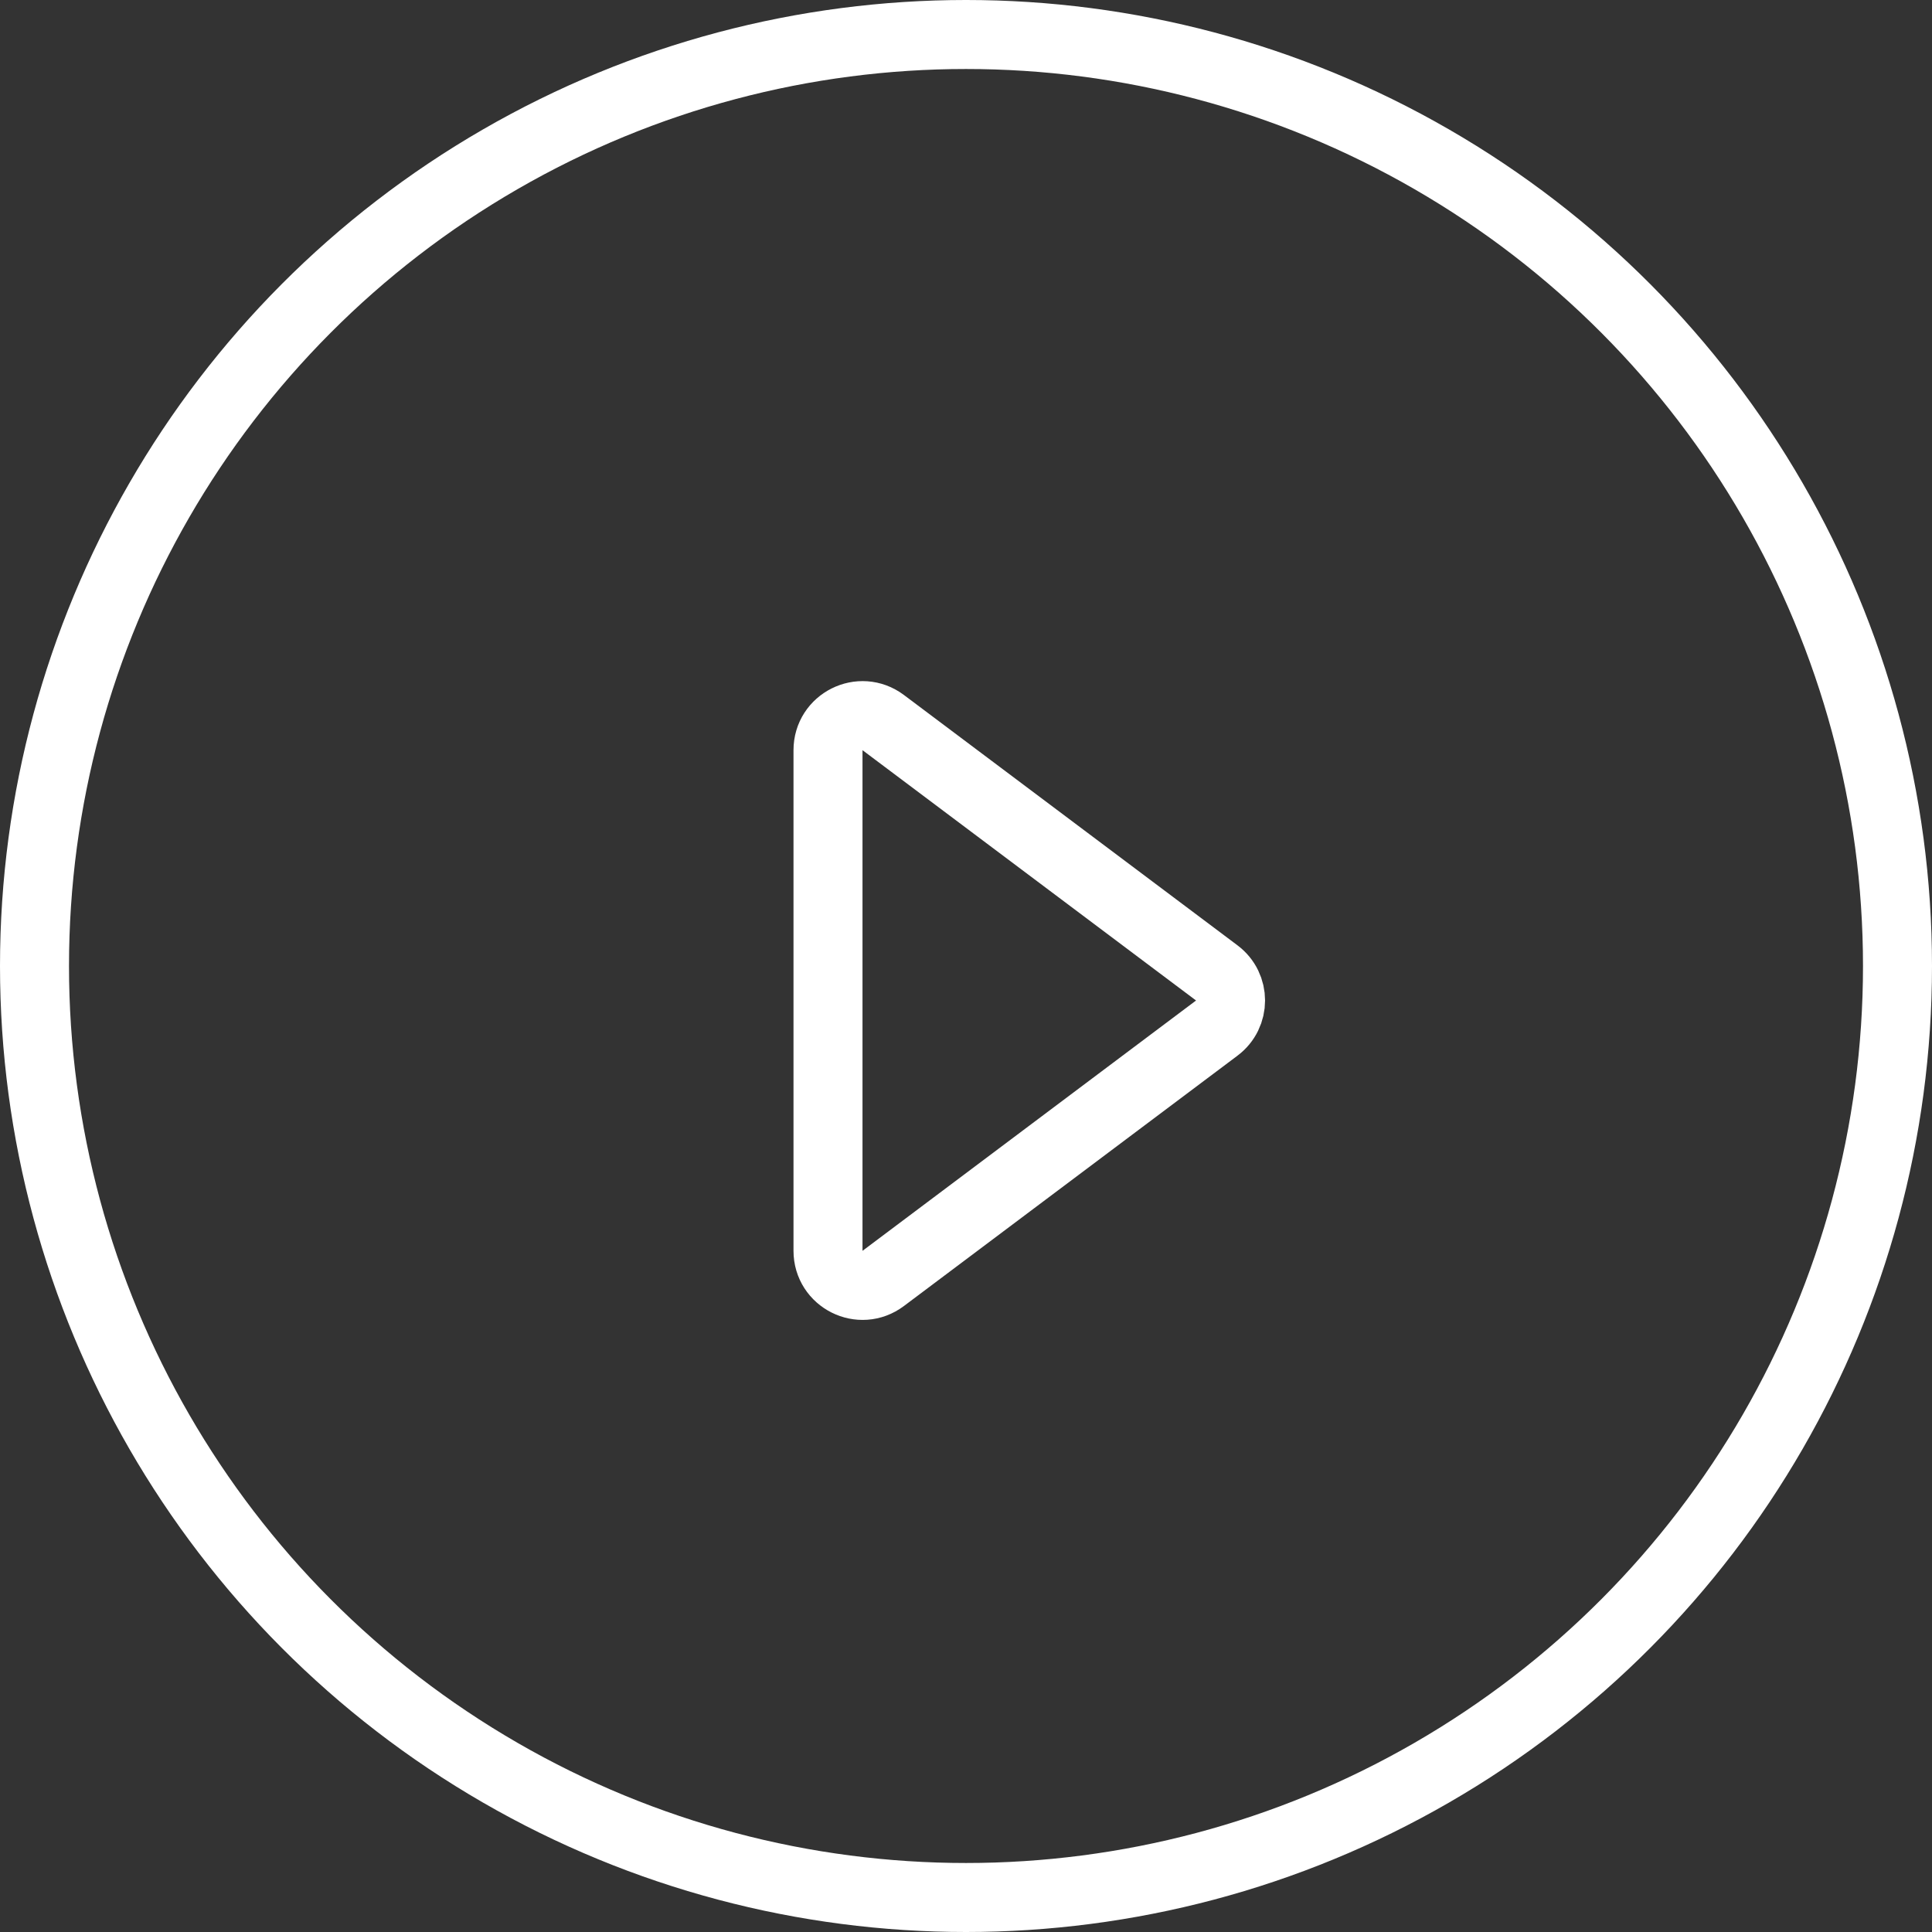
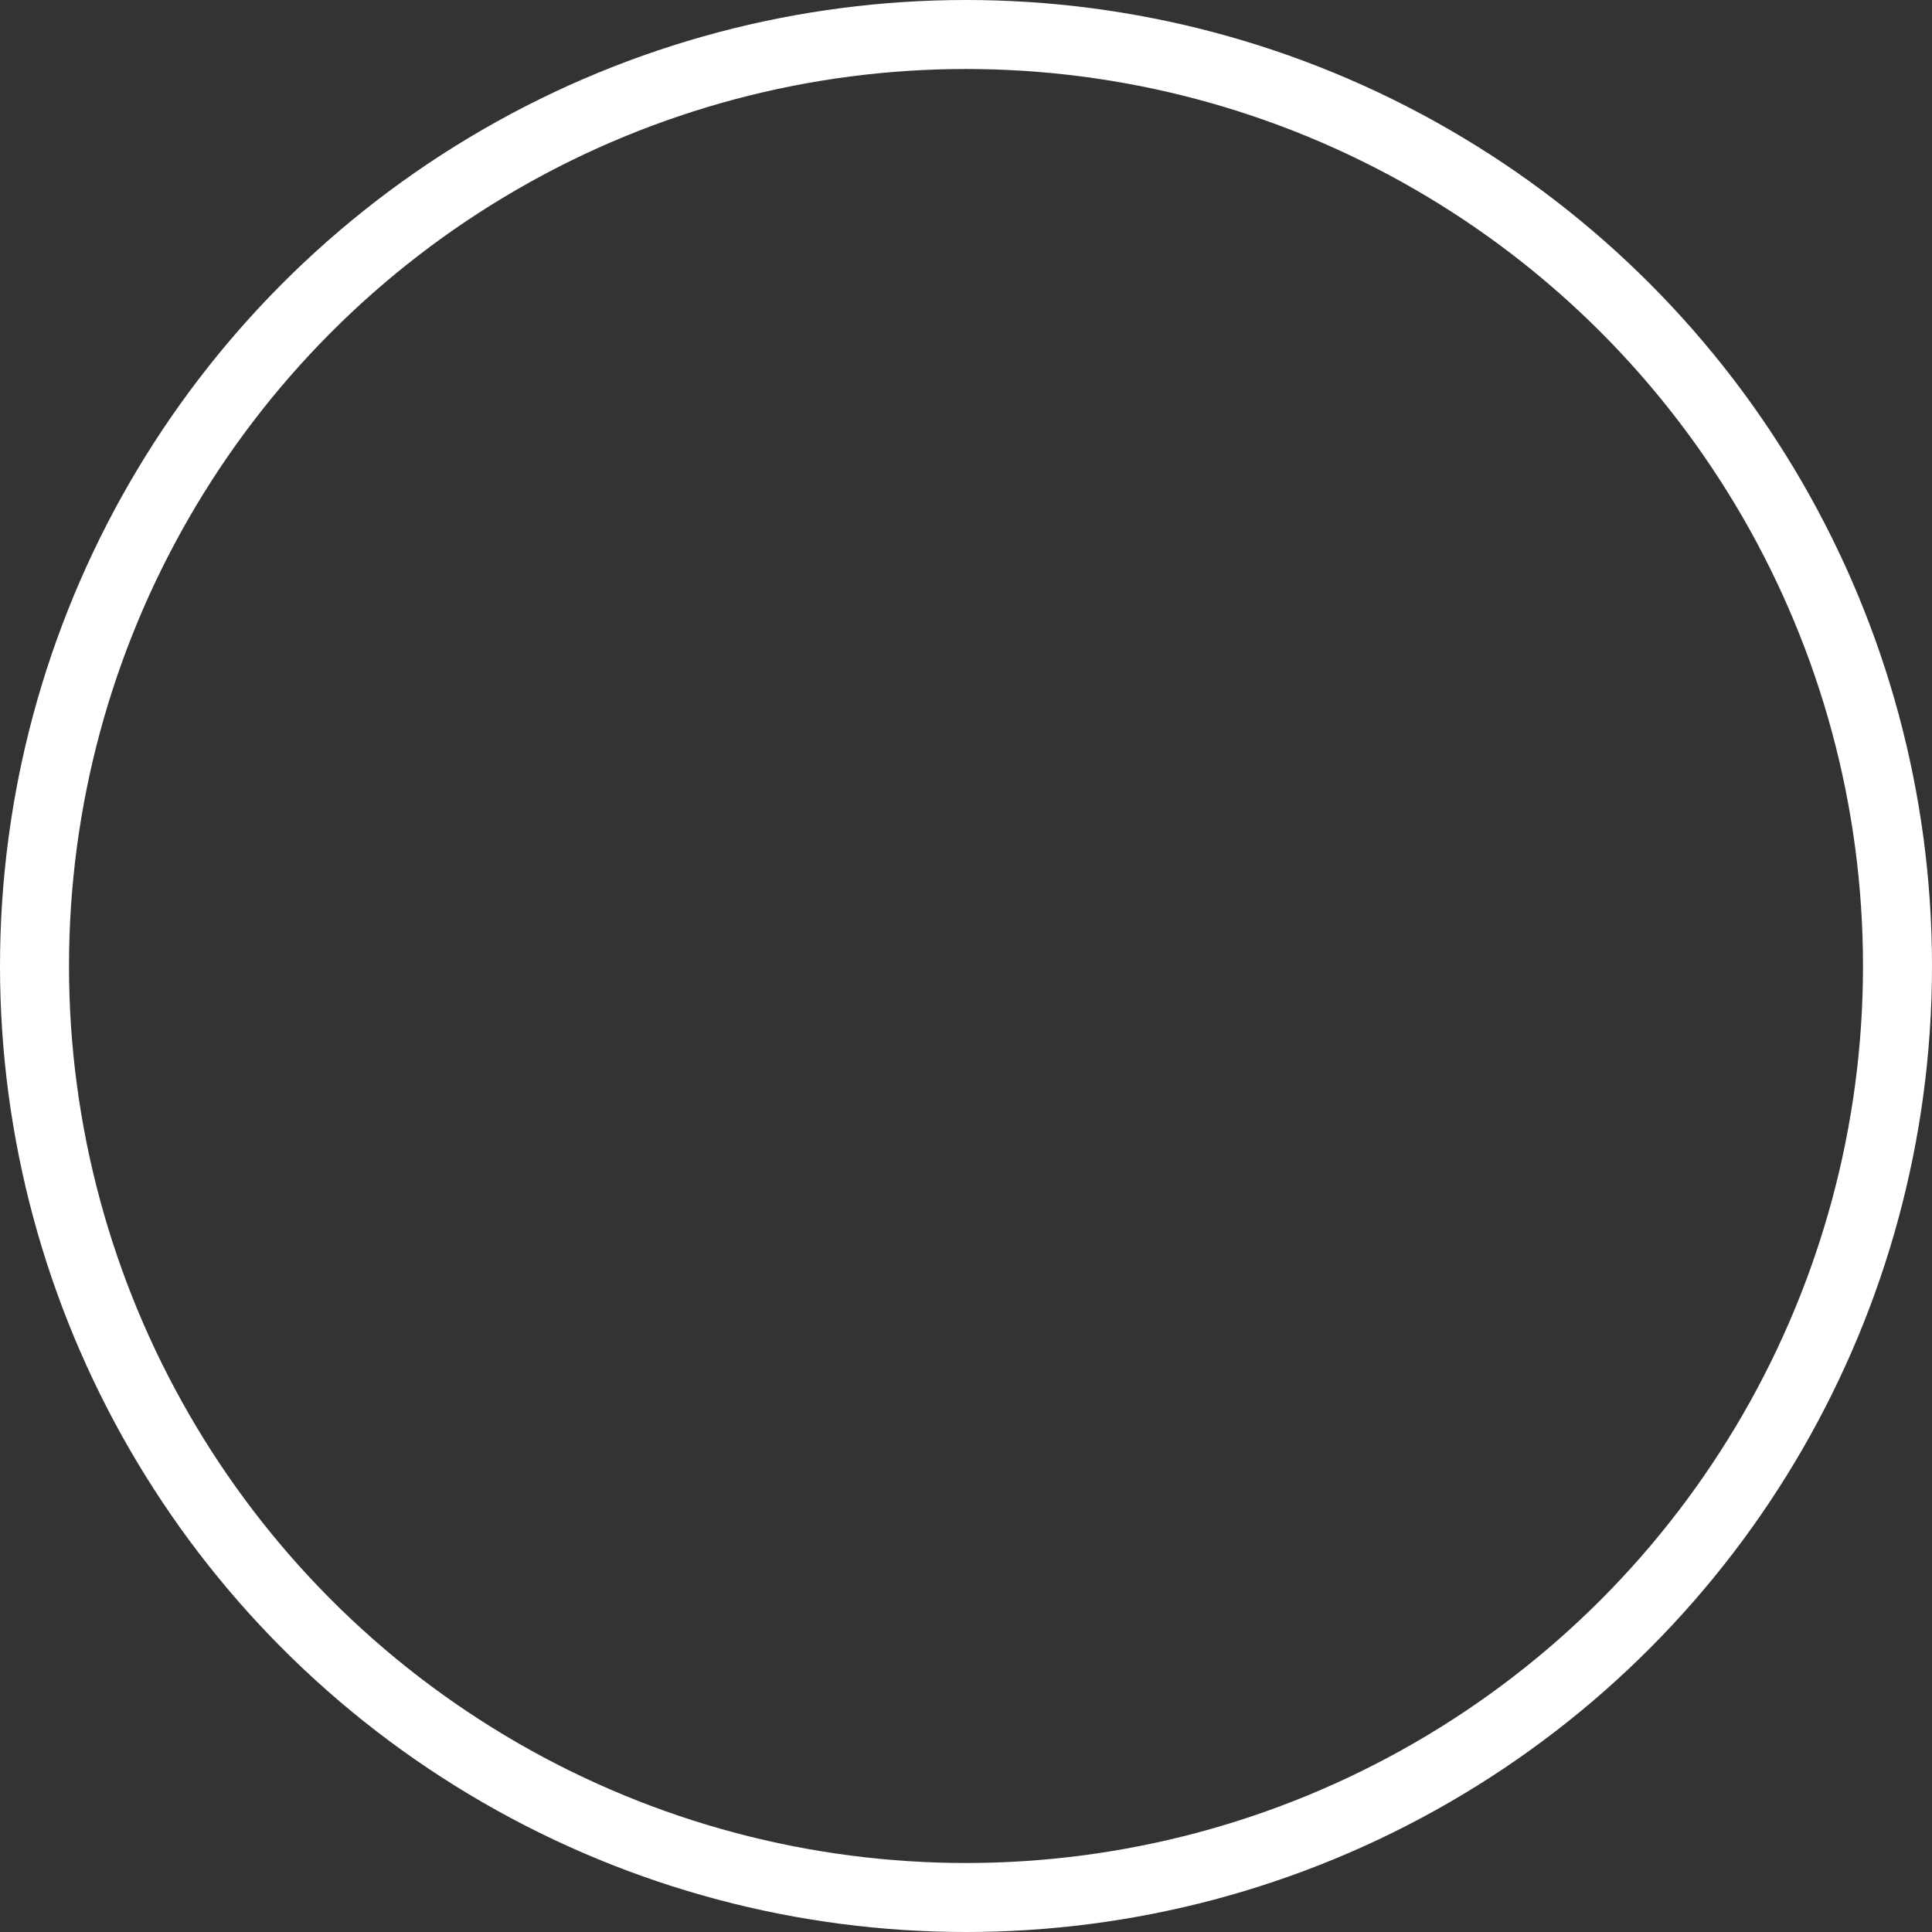
<svg xmlns="http://www.w3.org/2000/svg" width="28" height="28" viewBox="0 0 28 28" fill="none">
  <rect x="0" y="0" width="28" height="28" fill="#333333" stroke="none" />
  <circle cx="14" cy="14" r="13.5" stroke="white" />
-   <path d="M17.634 14.1C17.901 14.3 17.901 14.7 17.634 14.9L12.8 18.528C12.47 18.776 12 18.54 12 18.128L12 10.872C12 10.46 12.47 10.225 12.8 10.472L17.634 14.1Z" stroke="white" />
</svg>